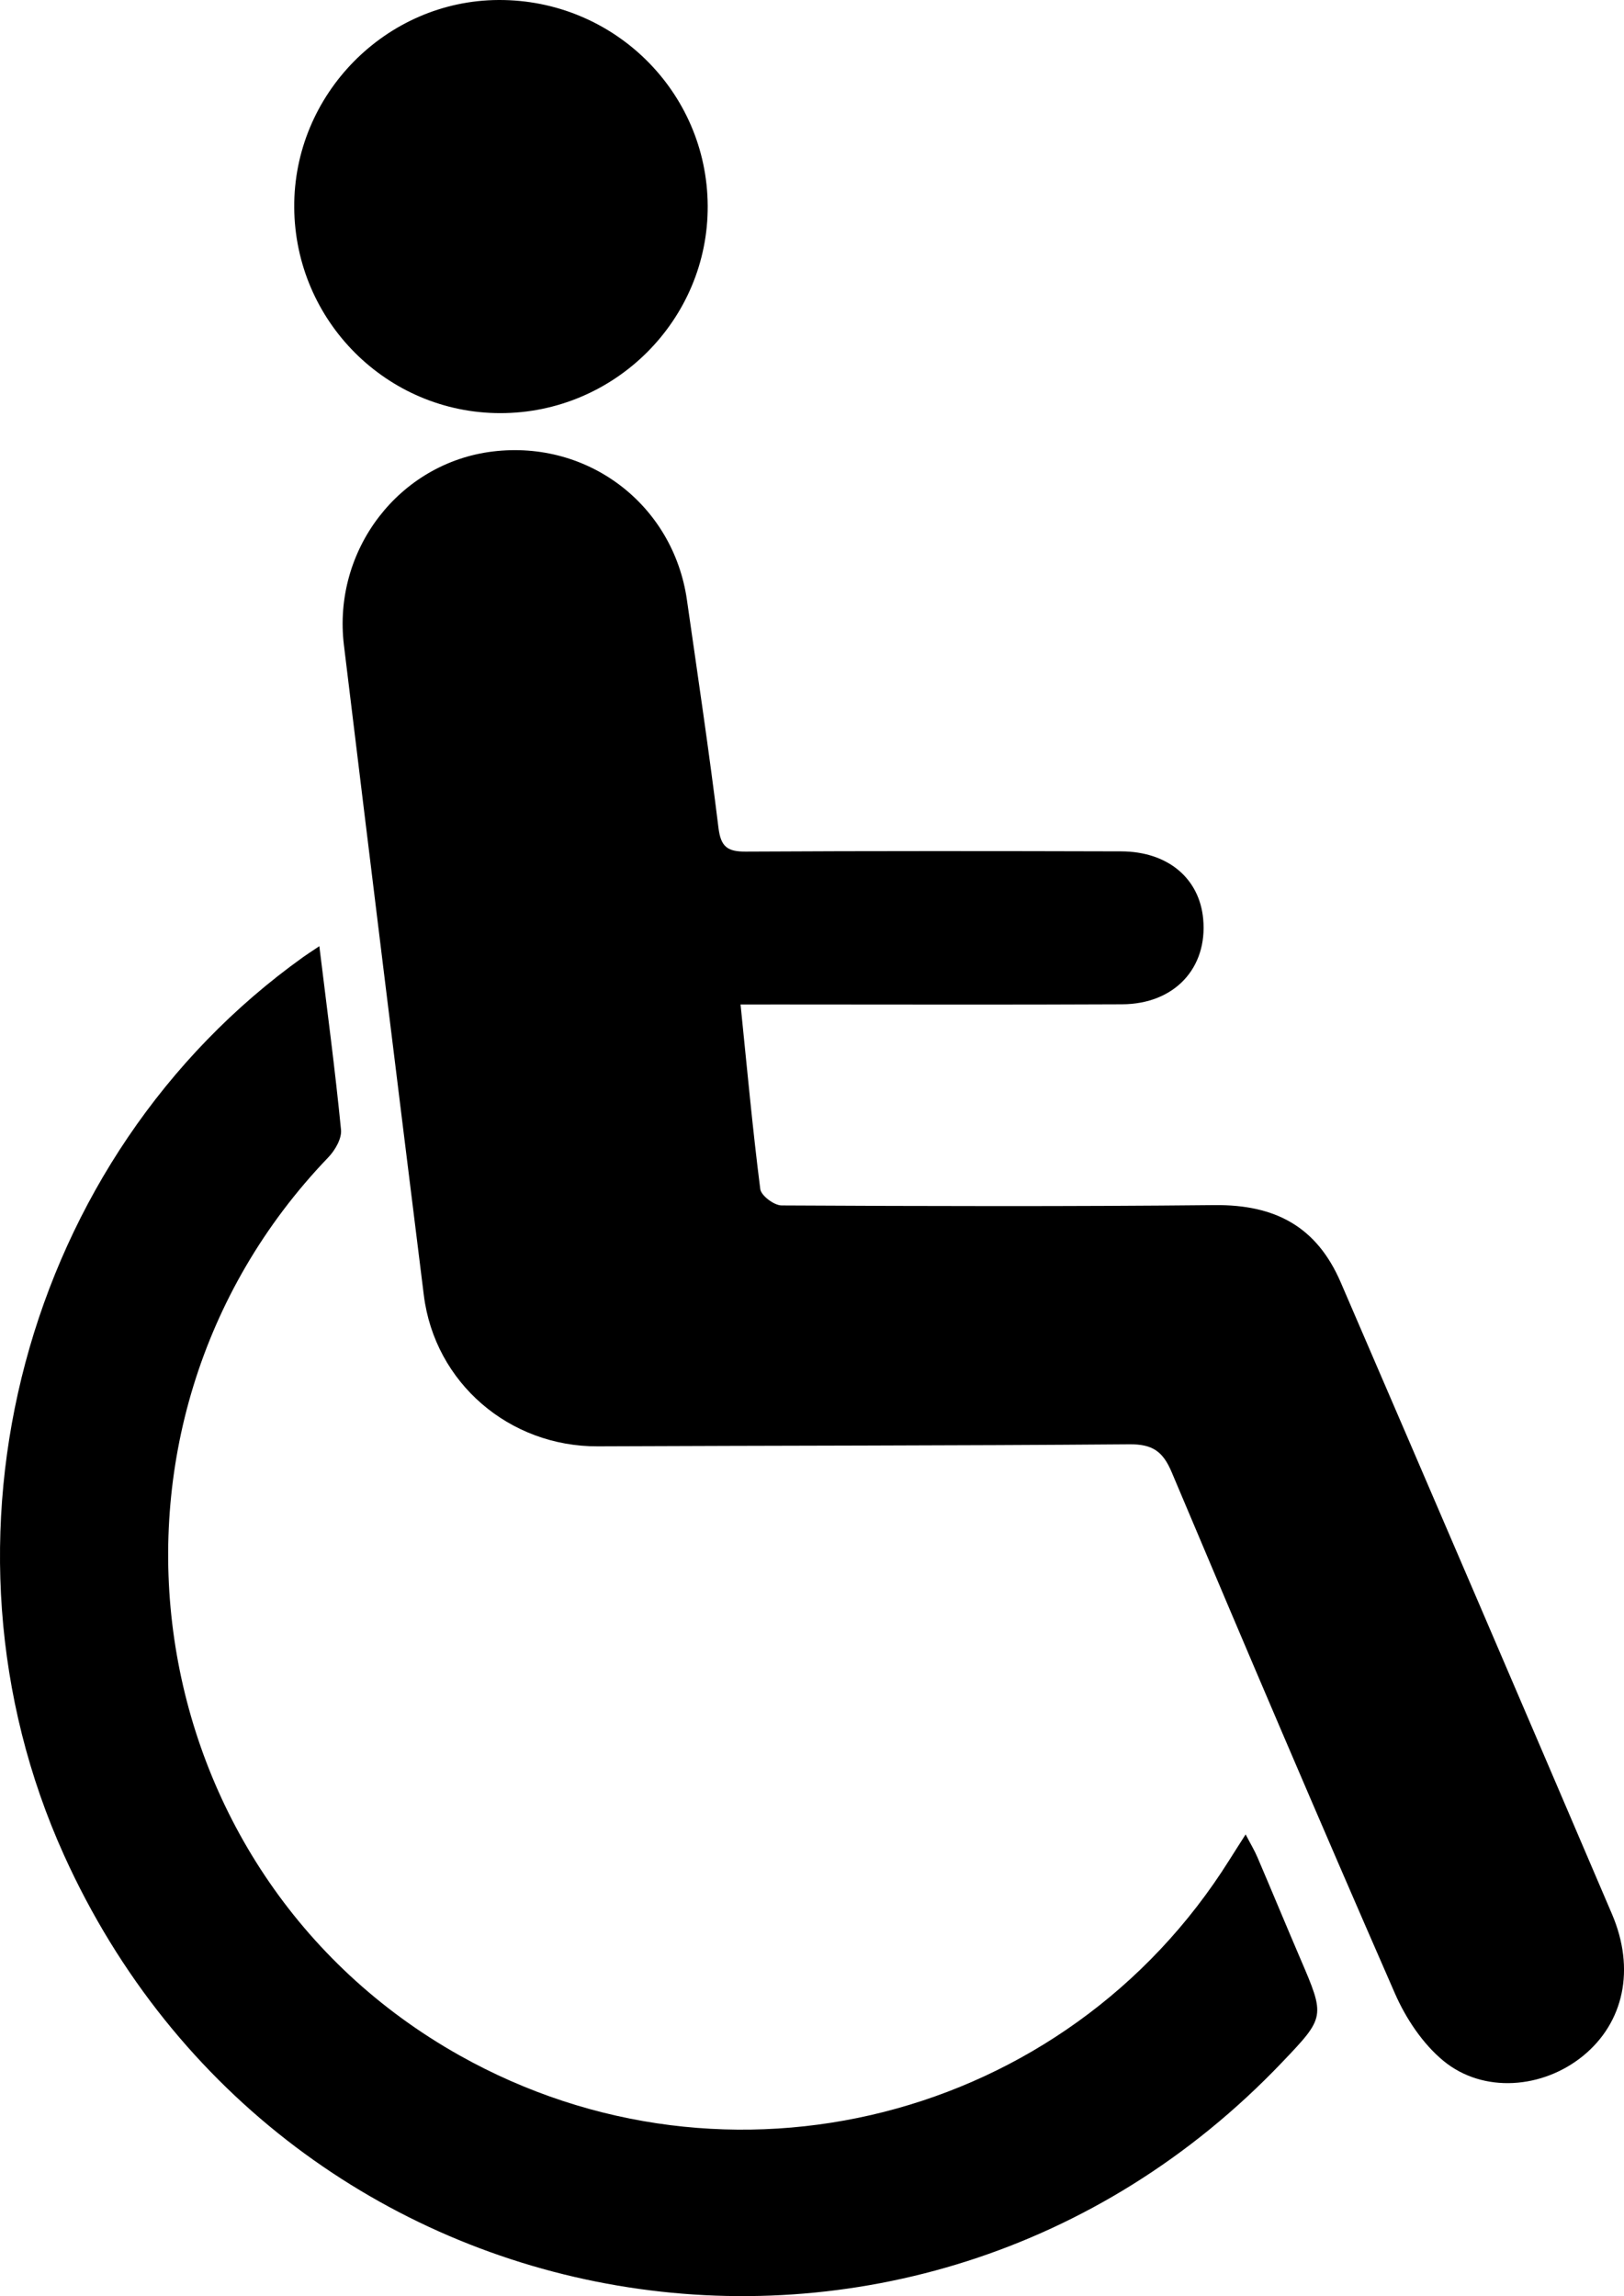
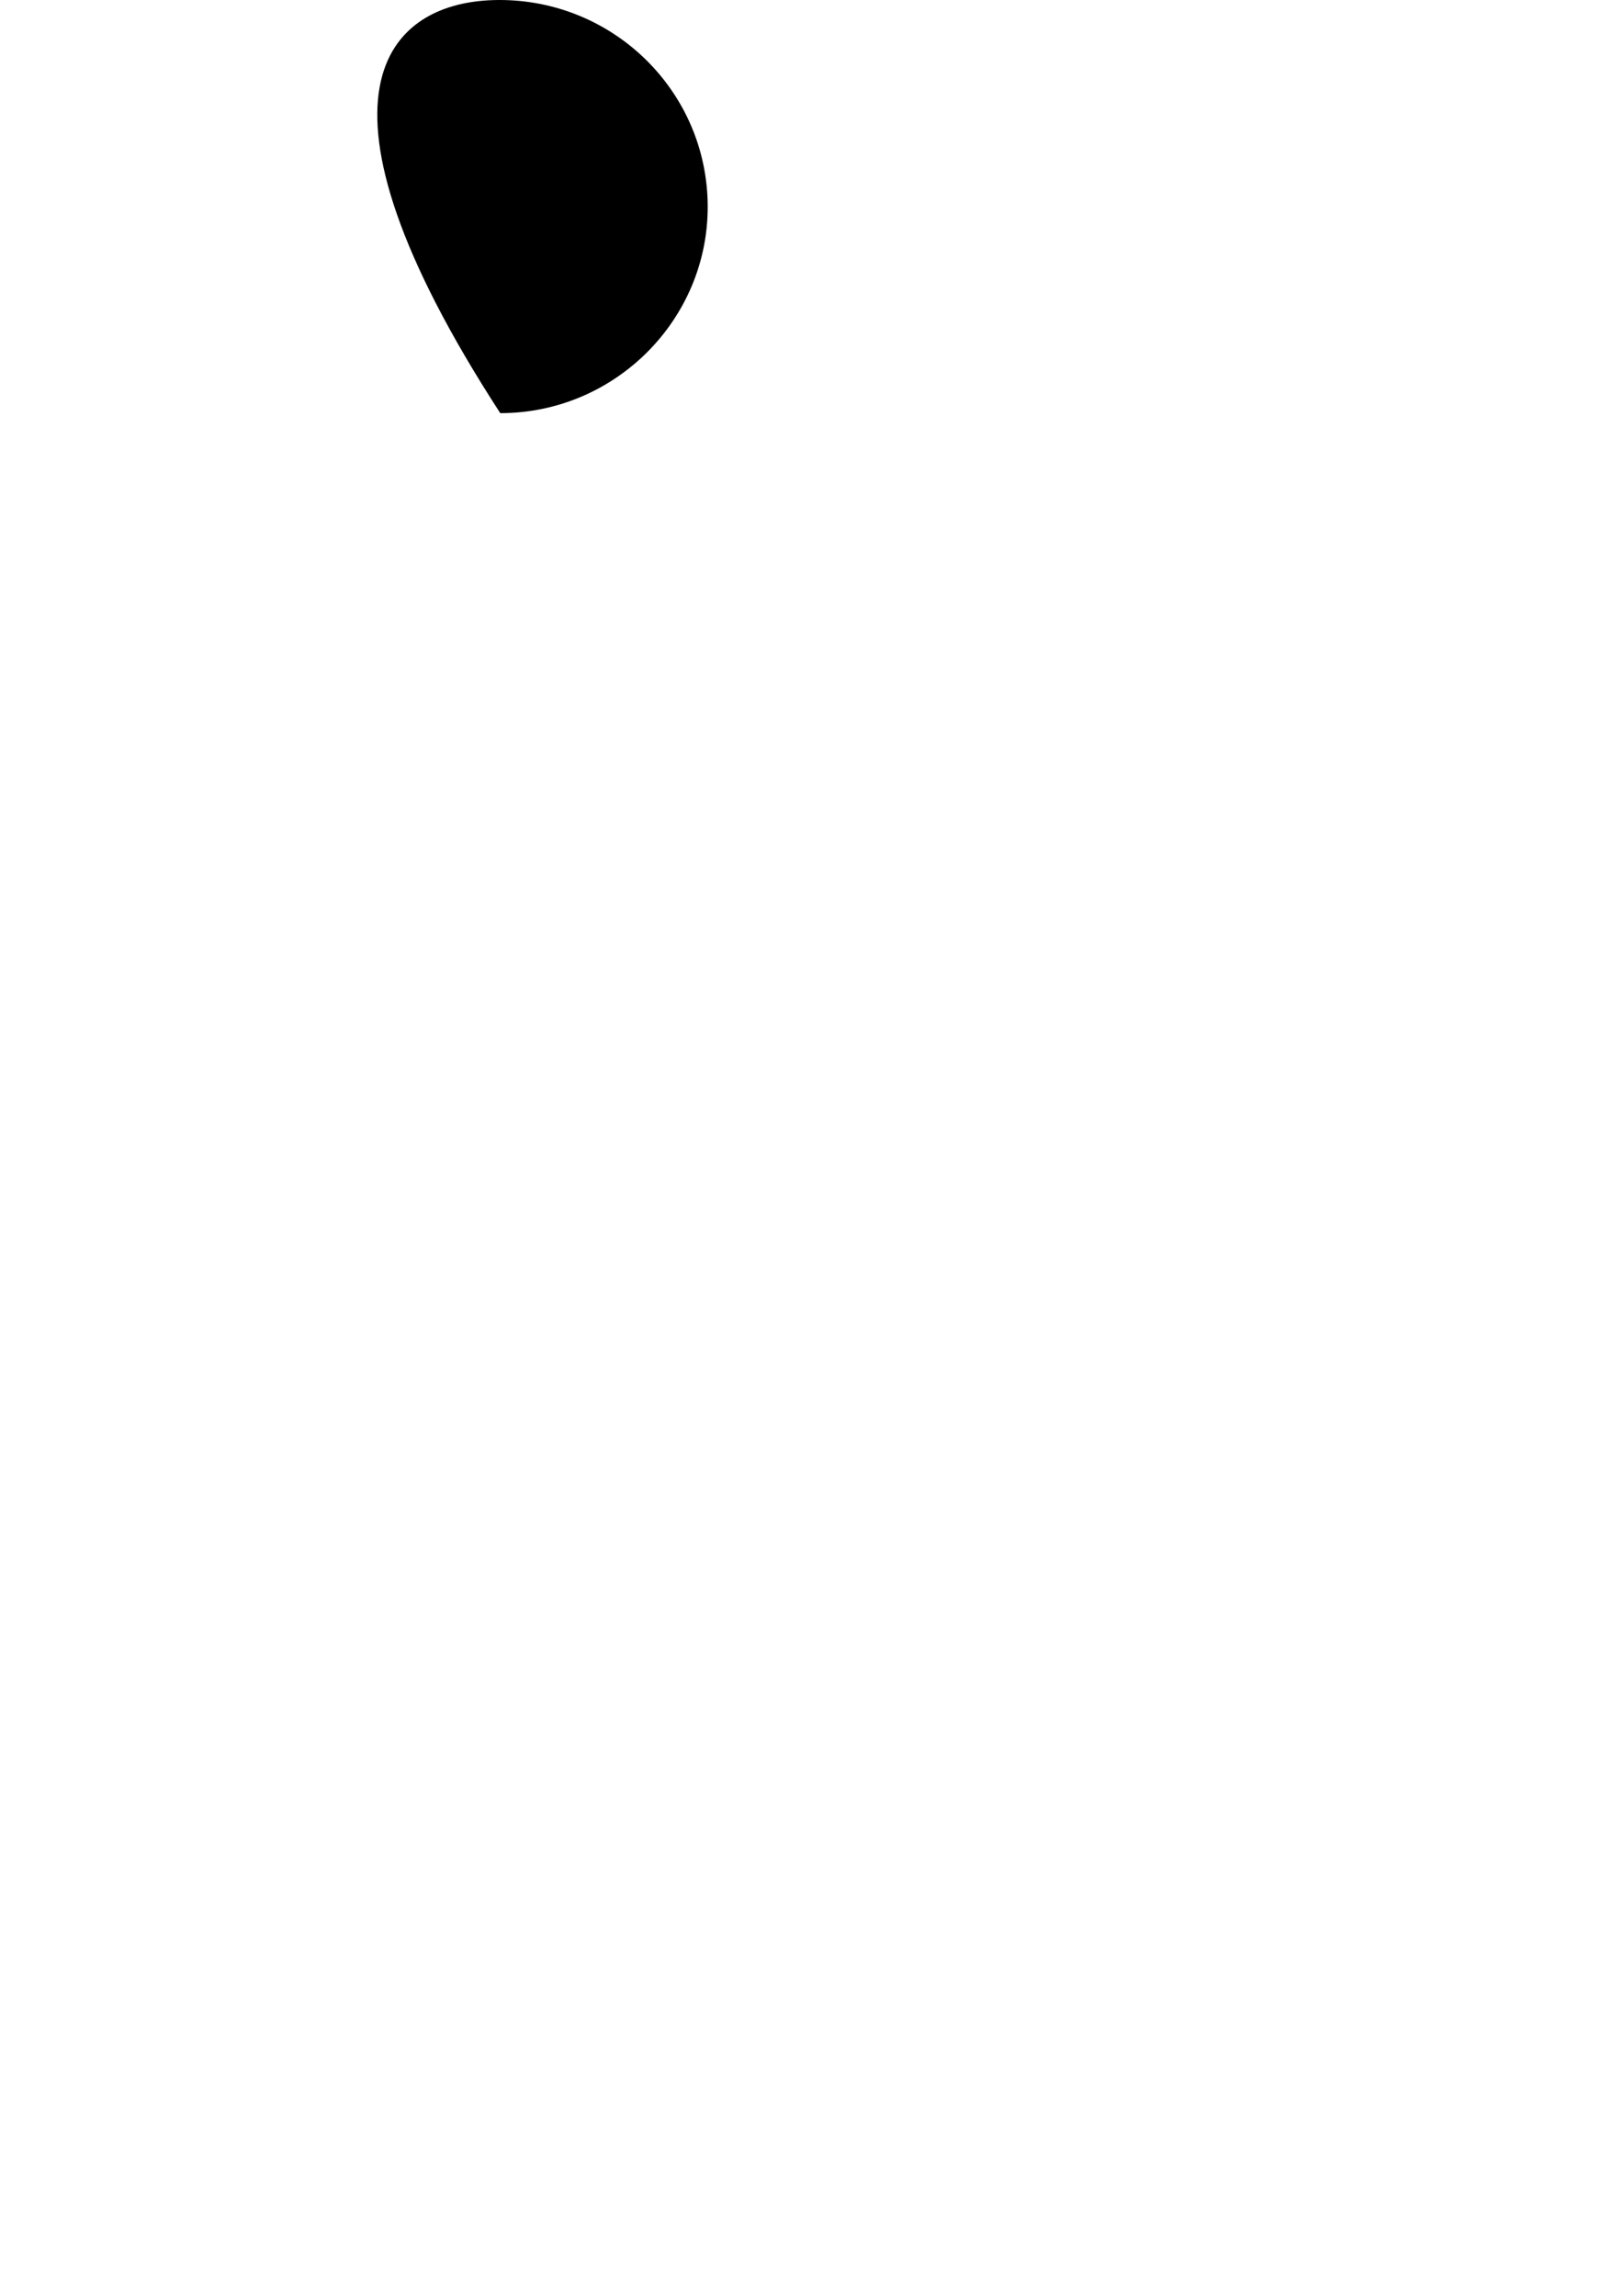
<svg xmlns="http://www.w3.org/2000/svg" version="1.1" id="Layer_1" x="0px" y="0px" width="70.738px" height="100px" viewBox="0 0 70.738 100" enable-background="new 0 0 70.738 100" xml:space="preserve">
-   <path d="M32.257,43.749c0.288,2.825,0.527,5.438,0.859,8.039c0.036,0.282,0.603,0.71,0.925,0.711  c6.288,0.033,12.577,0.049,18.865-0.014c2.65-0.027,4.449,0.944,5.492,3.362c3.954,9.165,7.893,18.336,11.816,27.514  c1.027,2.402,0.516,4.729-1.261,6.178c-1.755,1.431-4.345,1.643-6.078,0.217c-0.905-0.745-1.639-1.85-2.116-2.94  c-3.299-7.542-6.527-15.115-9.724-22.702c-0.387-0.918-0.851-1.22-1.837-1.212c-7.72,0.062-15.441,0.054-23.162,0.089  c-3.845,0.017-7.098-2.76-7.575-6.582c-1.175-9.434-2.334-18.869-3.48-28.307c-0.506-4.164,2.421-7.945,6.485-8.439  c4.16-0.505,7.861,2.32,8.455,6.465c0.474,3.307,0.967,6.611,1.374,9.926c0.102,0.827,0.392,1.039,1.184,1.035  c5.453-0.03,10.906-0.025,16.359-0.01c2.027,0.006,3.406,1.171,3.57,2.943c0.198,2.139-1.249,3.706-3.526,3.717  c-5.015,0.025-10.03,0.008-15.045,0.008C33.37,43.749,32.902,43.749,32.257,43.749z" />
-   <path d="M13.91,41.208c0.341,2.788,0.688,5.388,0.944,7.996c0.038,0.384-0.262,0.897-0.557,1.204  C2.991,62.178,5.815,81.54,20.017,89.517c11.694,6.569,26.413,2.833,33.53-8.509c0.208-0.332,0.421-0.661,0.71-1.115  c0.207,0.398,0.383,0.688,0.515,0.997c0.626,1.462,1.233,2.933,1.86,4.395c1.097,2.555,1.101,2.553-0.797,4.543  c-16.02,16.792-43.478,12.117-53.047-9.033C-3.42,67.071,1.032,50.374,13.223,41.67C13.381,41.557,13.545,41.453,13.91,41.208z" />
-   <path d="M21.79,17.993c-4.929-0.003-8.94-4.007-8.974-8.957C12.782,4.112,16.81,0.022,21.716,0c5.009-0.022,9.083,3.984,9.11,8.96  C30.854,13.924,26.78,17.996,21.79,17.993z" />
+   <path d="M21.79,17.993C12.782,4.112,16.81,0.022,21.716,0c5.009-0.022,9.083,3.984,9.11,8.96  C30.854,13.924,26.78,17.996,21.79,17.993z" />
</svg>